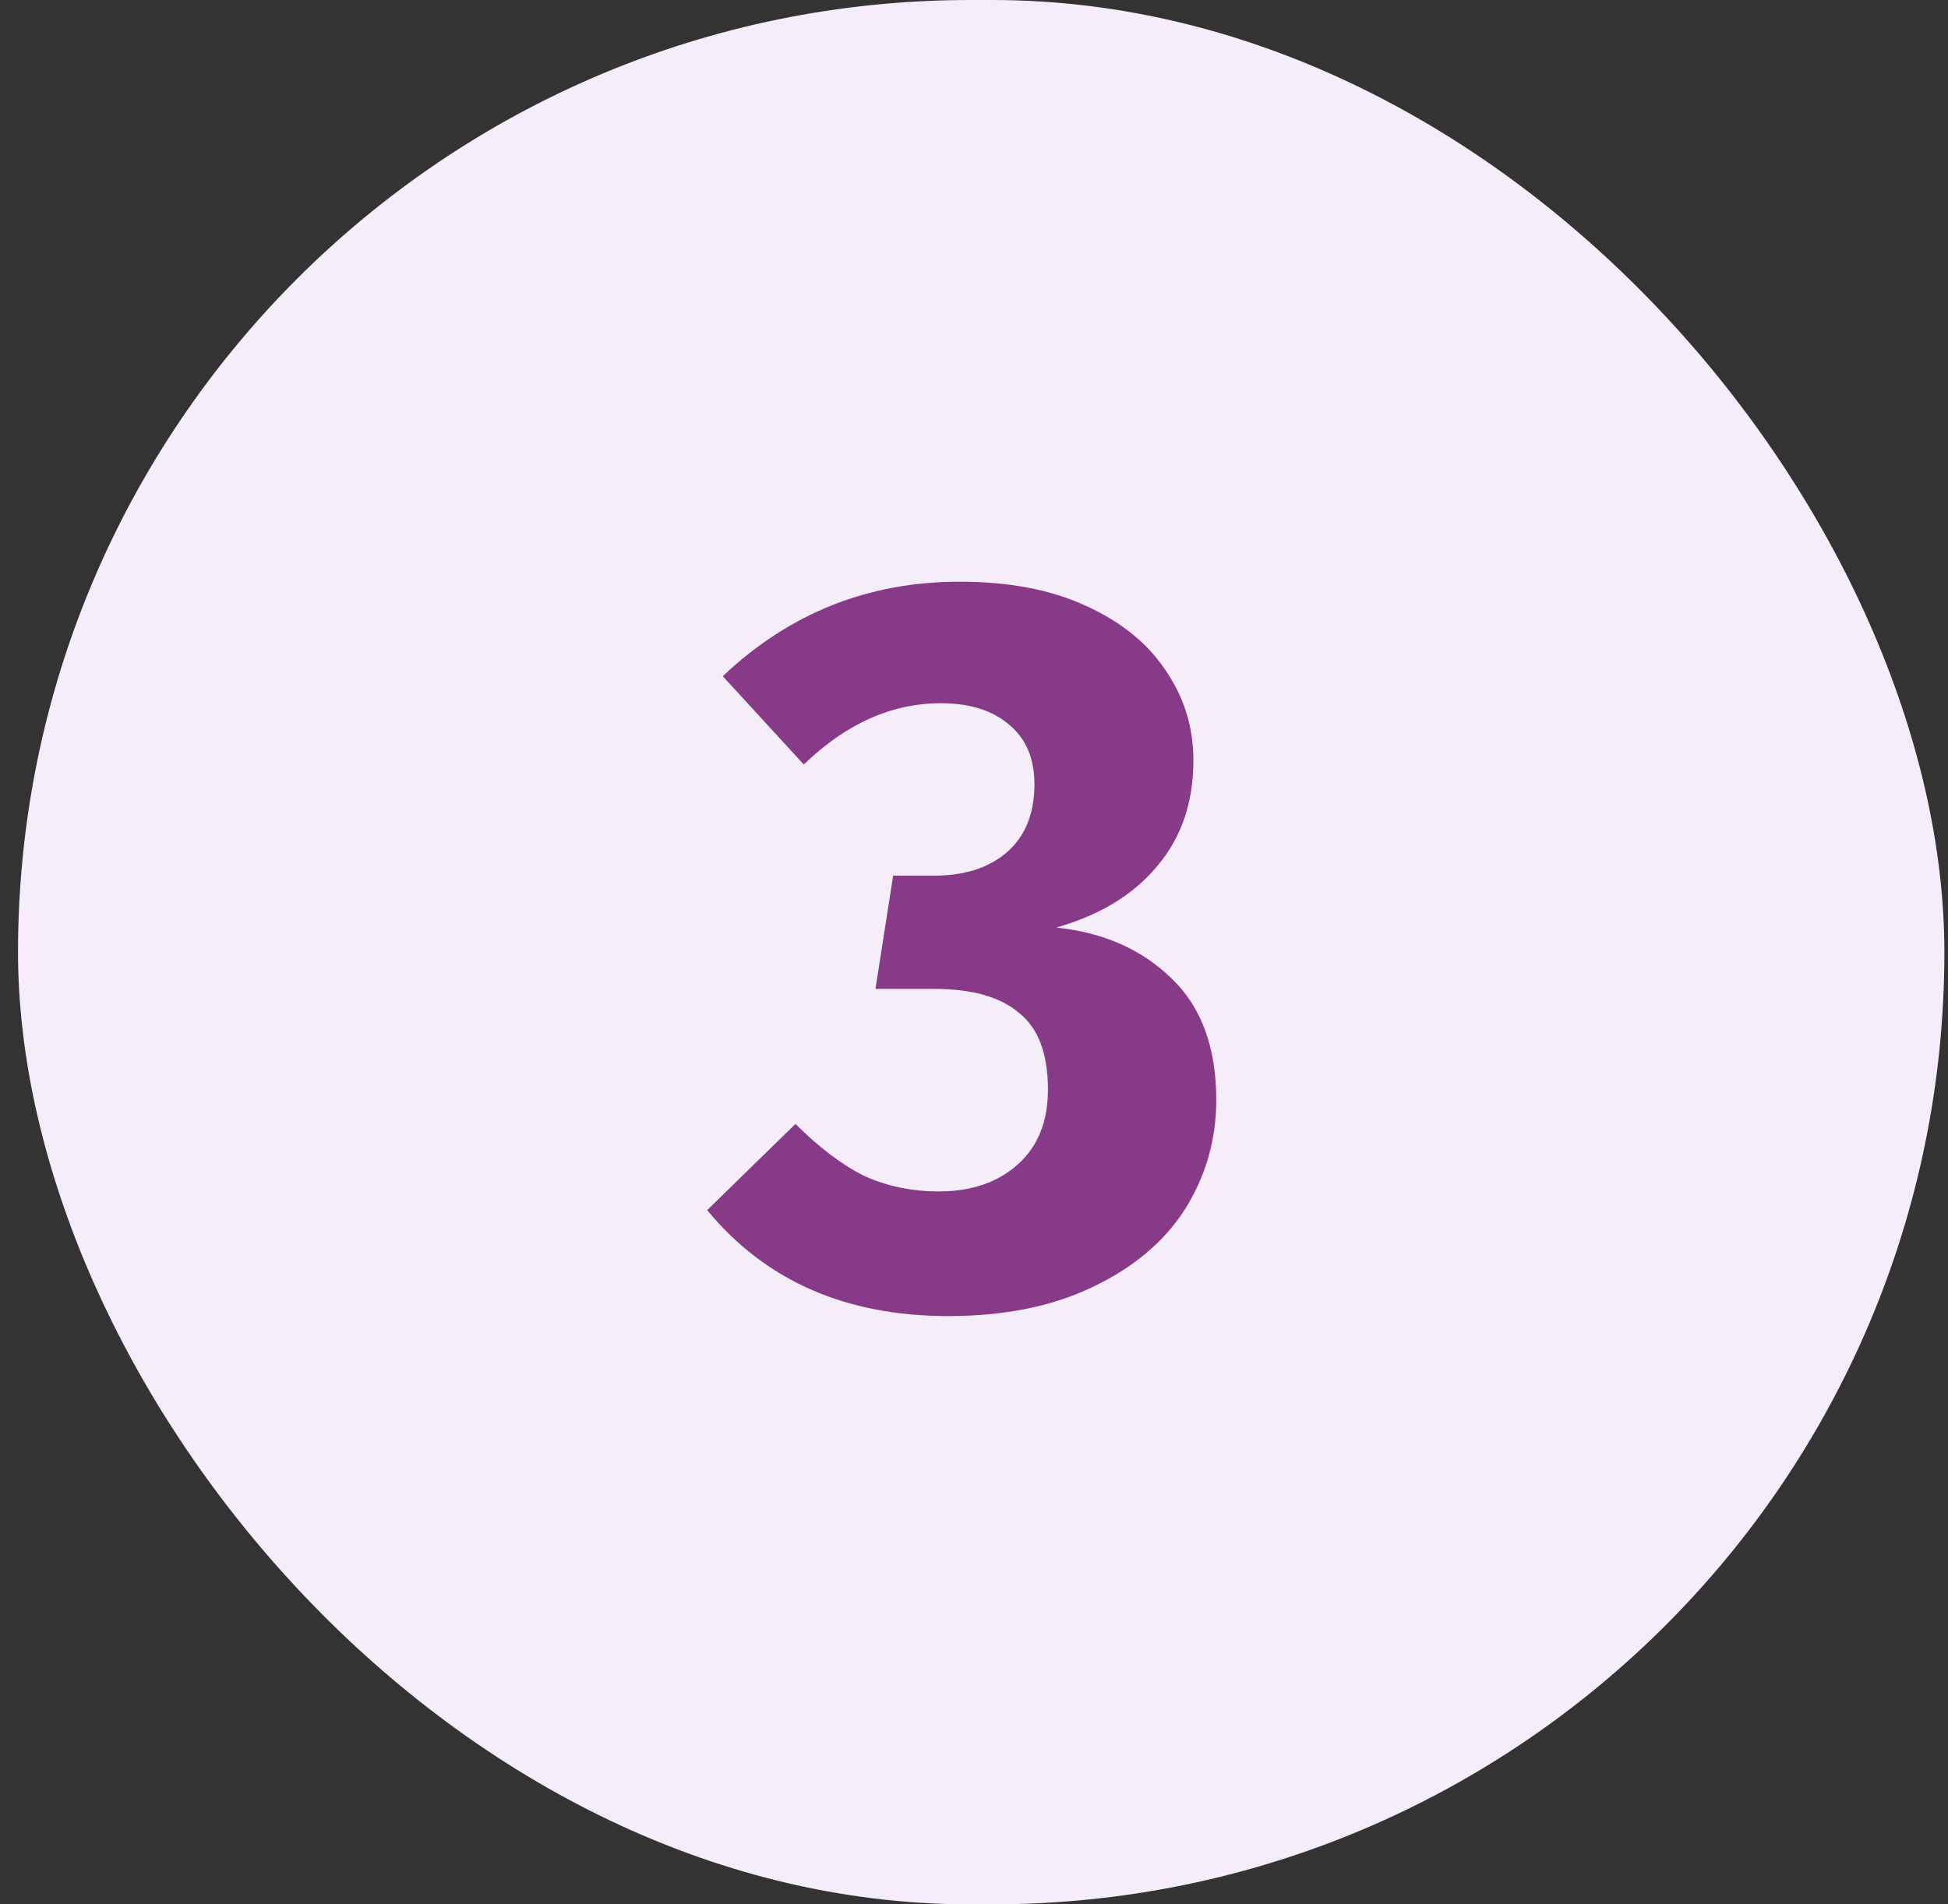
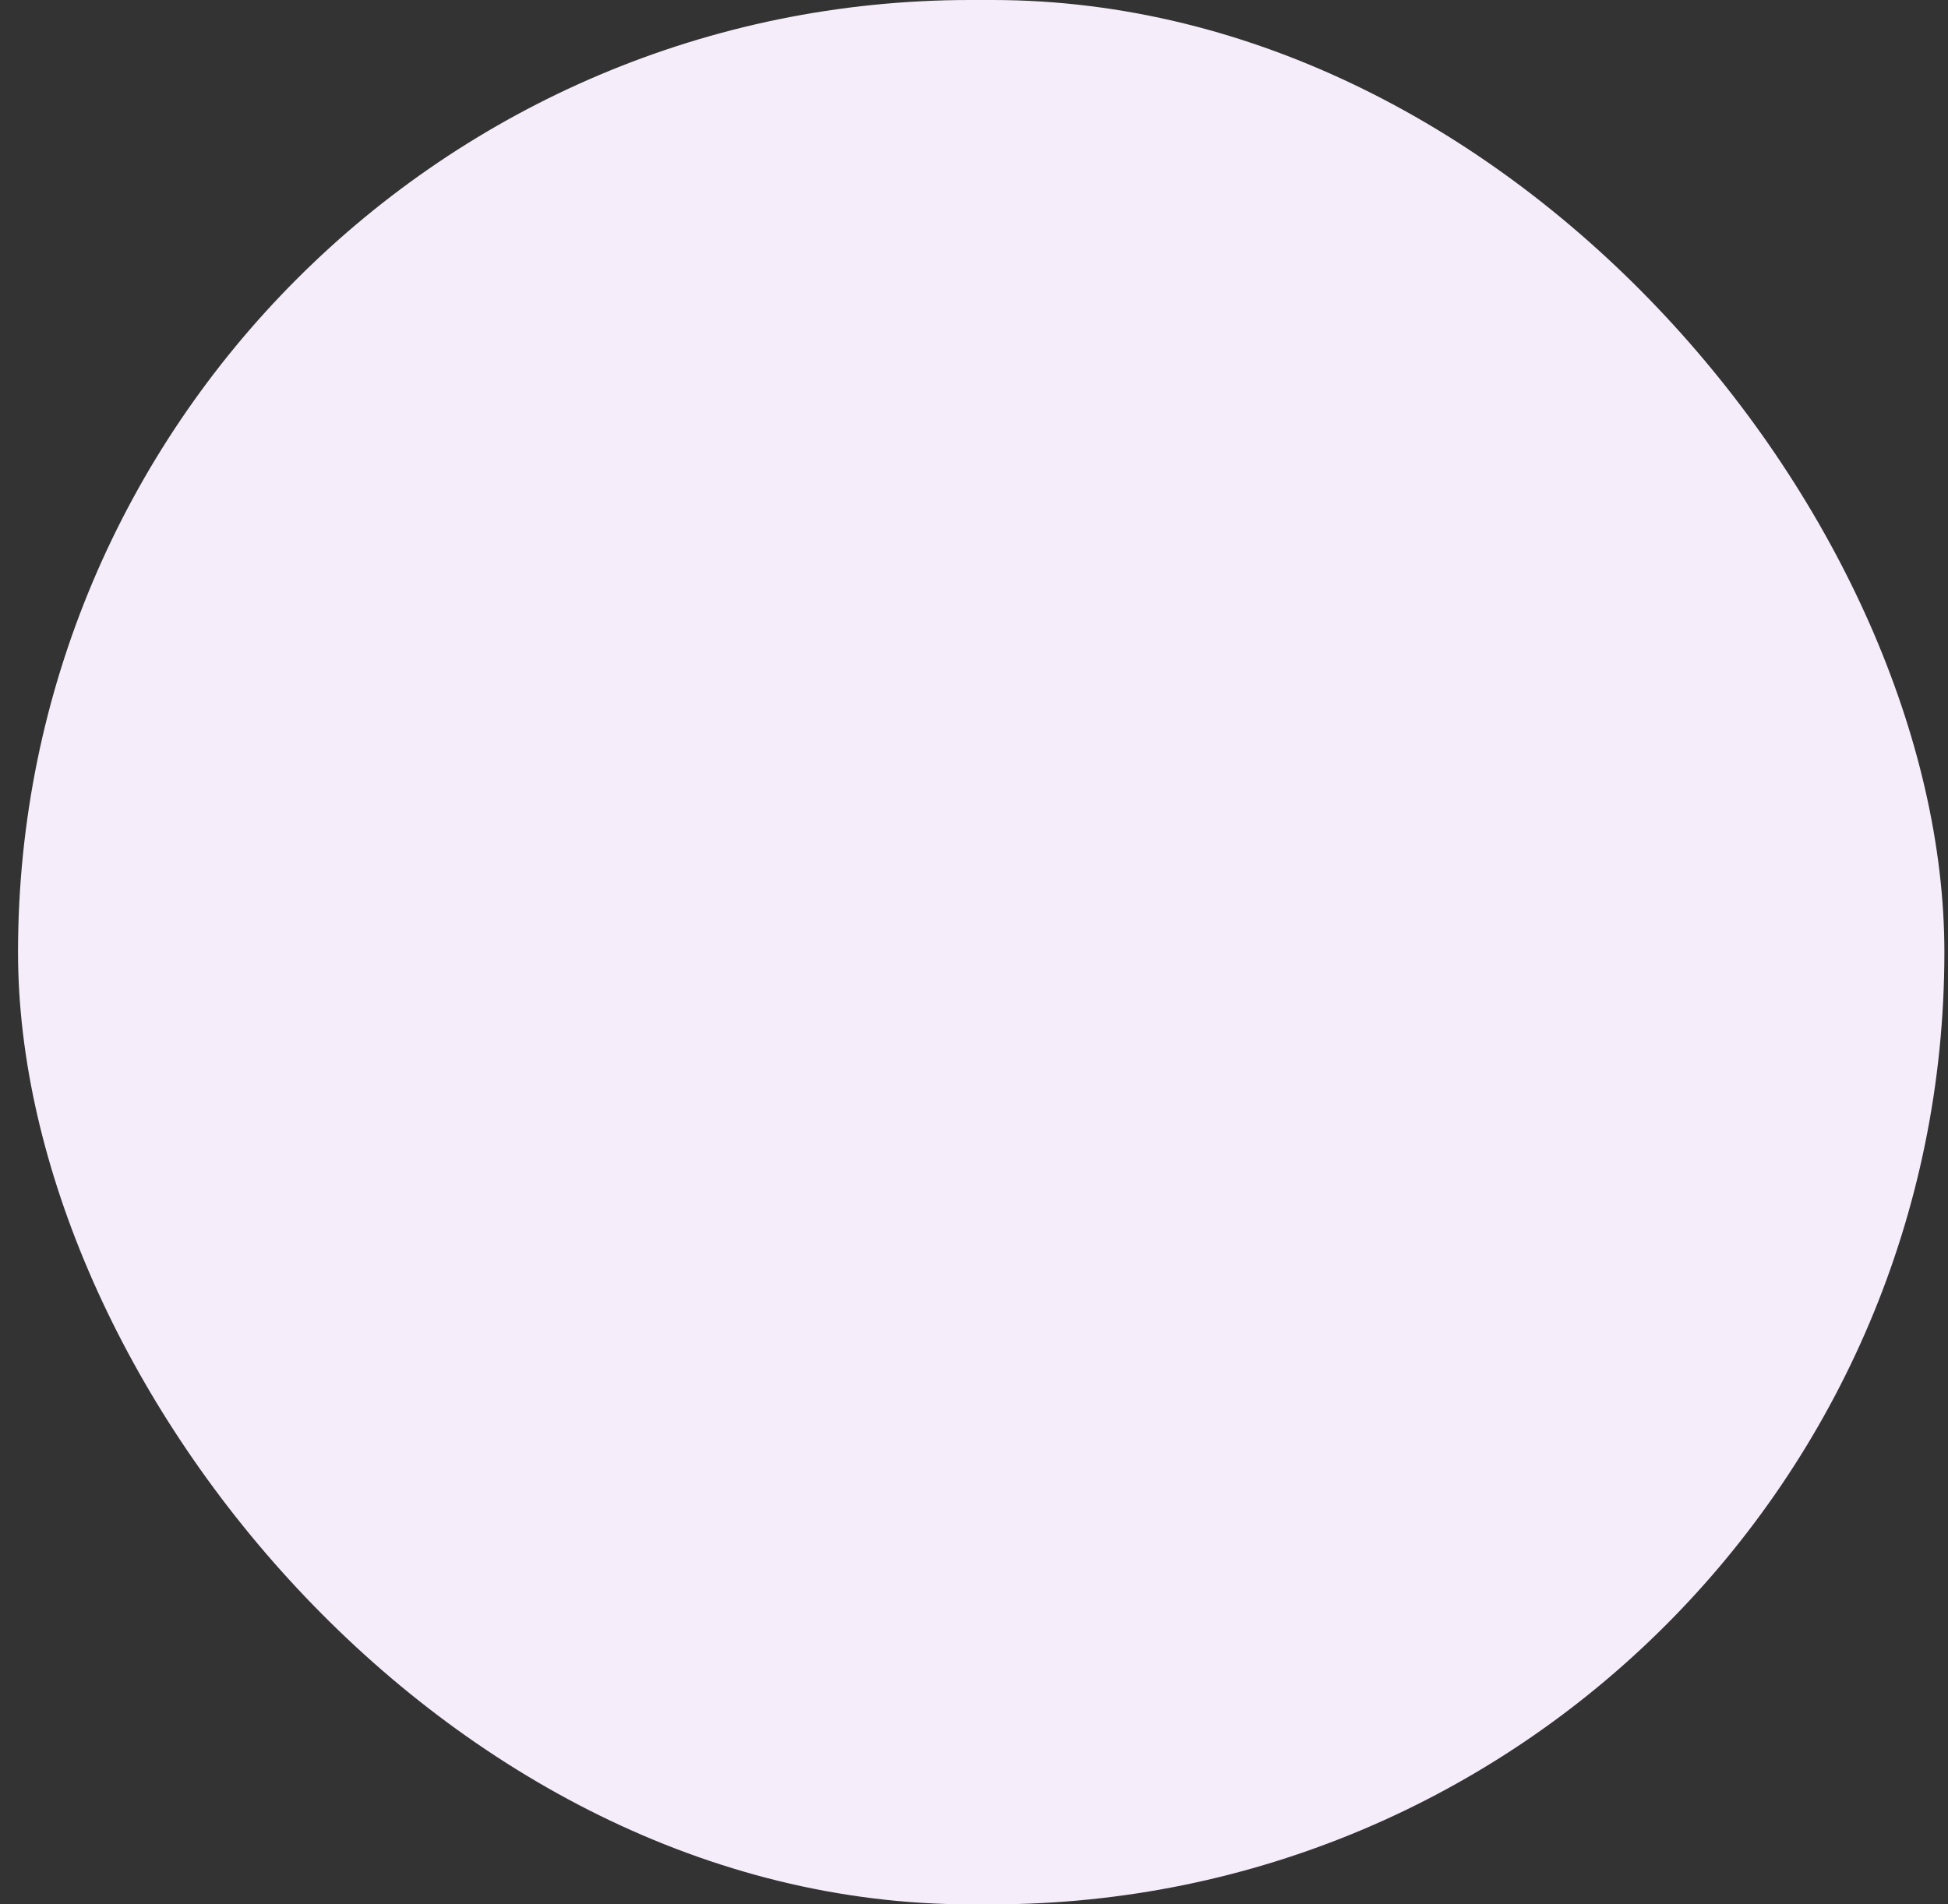
<svg xmlns="http://www.w3.org/2000/svg" width="90" height="88" viewBox="0 0 90 88" fill="none">
  <rect x="0" y="0" width="90" height="88" fill="#333333" stroke="none" />
  <rect x="0.833" width="89" height="88" rx="44" fill="#F6EDFB" />
-   <path d="M44.337 26.88C46.608 26.88 48.544 27.248 50.145 27.984C51.776 28.72 53.008 29.712 53.84 30.96C54.705 32.208 55.136 33.6 55.136 35.136C55.136 37.088 54.577 38.72 53.456 40.032C52.368 41.344 50.816 42.288 48.8 42.864C50.977 43.088 52.752 43.872 54.129 45.216C55.505 46.528 56.193 48.4 56.193 50.832C56.193 52.656 55.712 54.336 54.752 55.872C53.792 57.376 52.368 58.576 50.48 59.472C48.624 60.368 46.401 60.816 43.809 60.816C39.072 60.816 35.361 59.184 32.672 55.92L36.752 51.936C37.84 53.024 38.897 53.824 39.92 54.336C40.977 54.816 42.129 55.056 43.377 55.056C44.88 55.056 46.096 54.64 47.025 53.808C47.953 52.976 48.416 51.824 48.416 50.352C48.416 48.688 47.968 47.504 47.072 46.8C46.209 46.064 44.897 45.696 43.136 45.696H40.449L41.264 40.464H43.136C44.577 40.464 45.712 40.096 46.544 39.36C47.377 38.624 47.792 37.584 47.792 36.24C47.792 35.056 47.408 34.144 46.641 33.504C45.873 32.832 44.816 32.496 43.472 32.496C41.2 32.496 39.089 33.44 37.136 35.328L33.392 31.248C36.465 28.336 40.112 26.88 44.337 26.88Z" fill="#873A88" />
</svg>